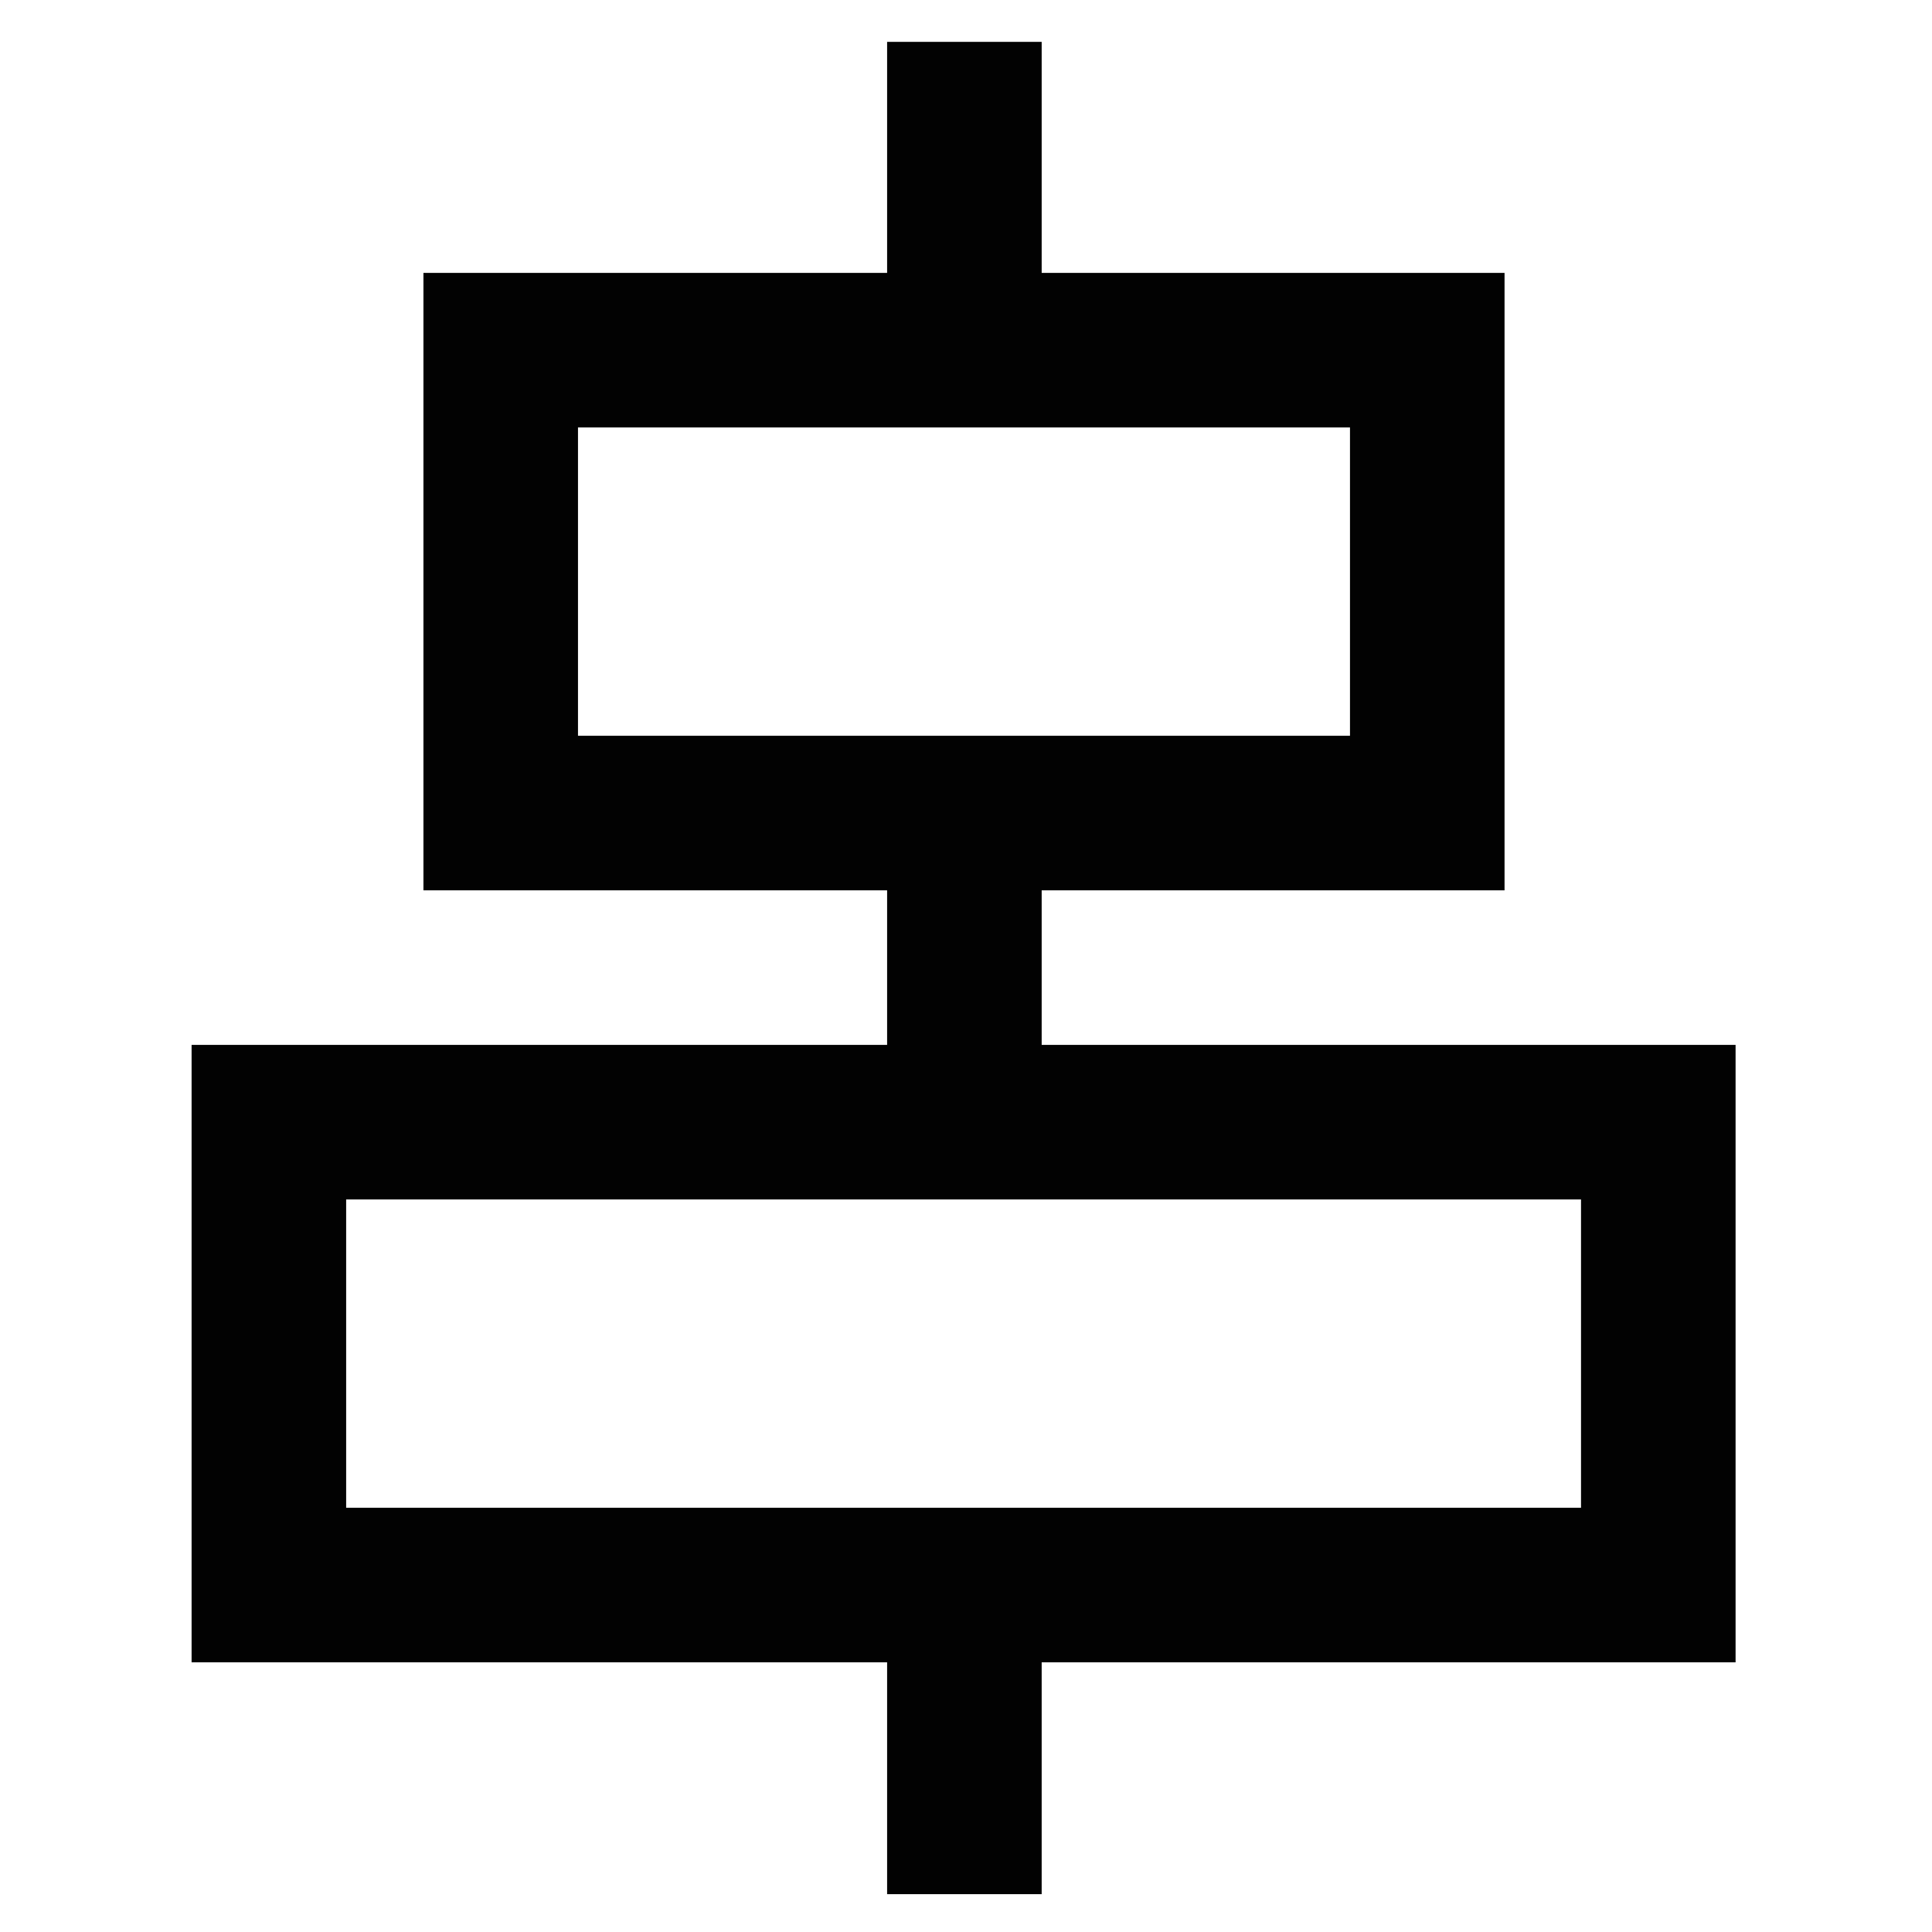
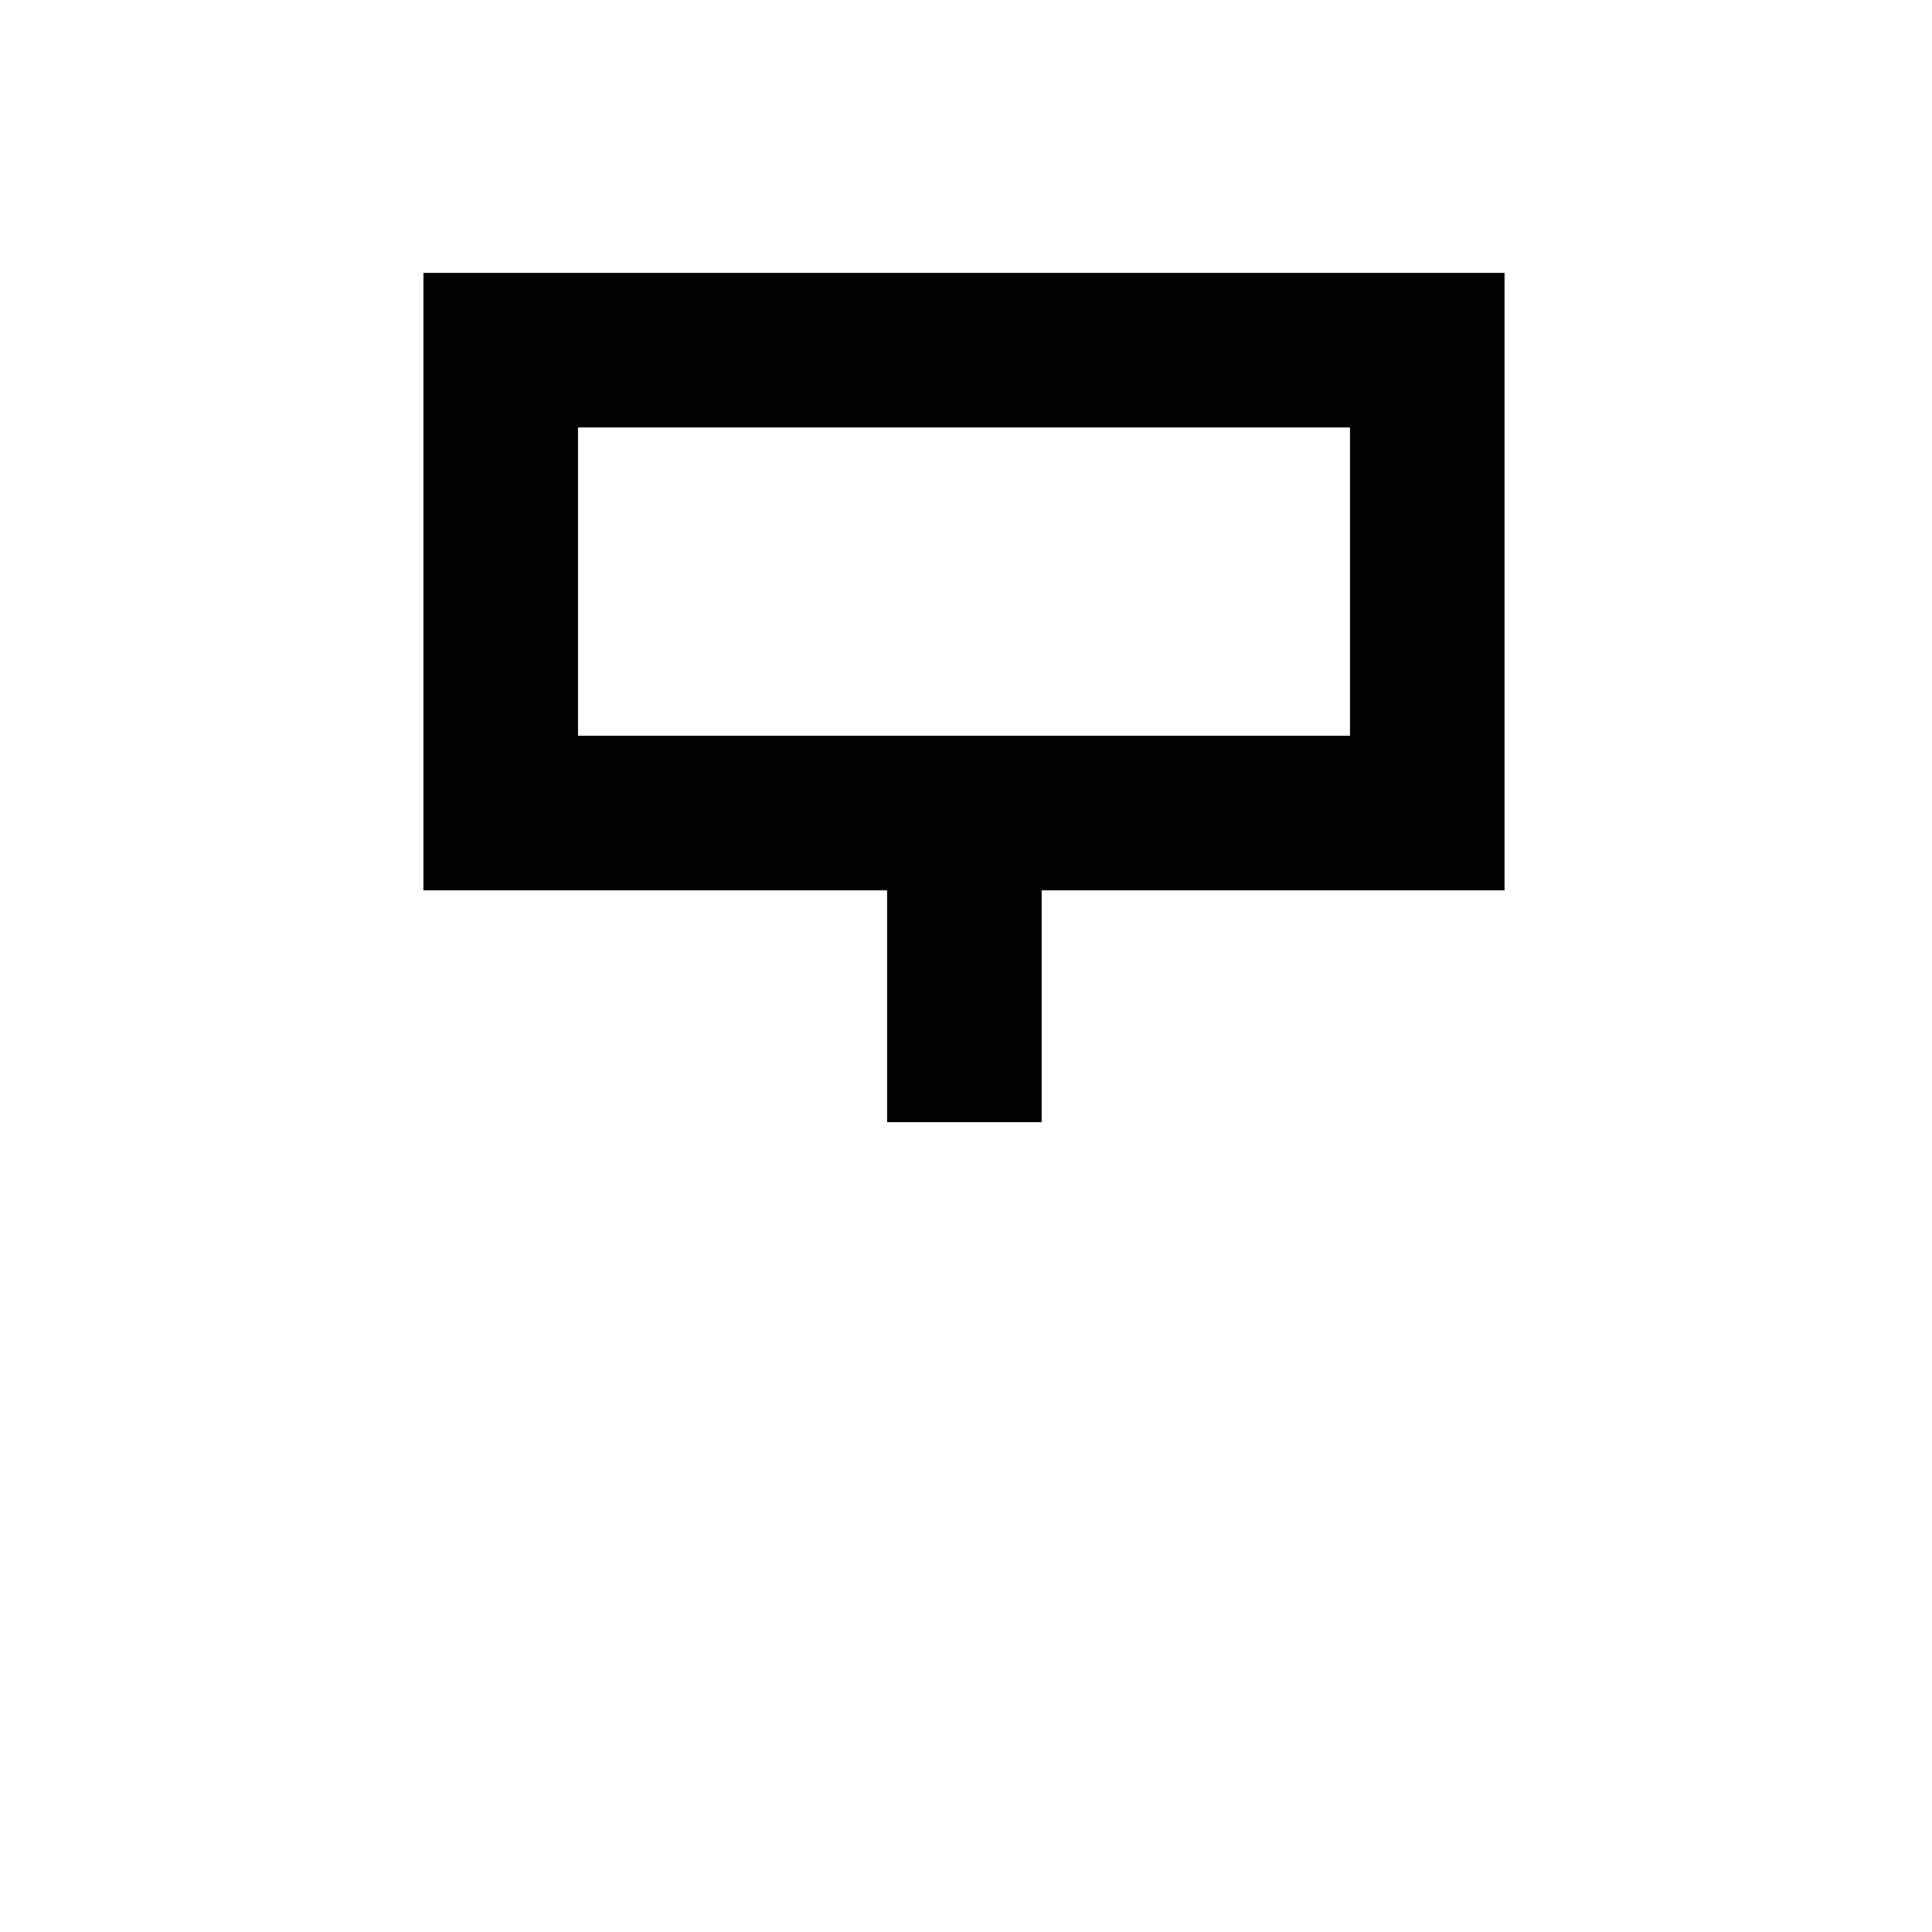
<svg xmlns="http://www.w3.org/2000/svg" width="800px" height="800px" viewBox="0 0 24 24">
  <defs>
    <style>.cls-1{fill:none;stroke:#020202;stroke-miterlimit:10;stroke-width:1.92px;}</style>
  </defs>
  <g id="roll_brush" data-name="roll brush">
    <rect class="cls-1" x="6.22" y="4.35" width="11.51" height="5.75" />
-     <rect class="cls-1" x="3.34" y="13.94" width="17.26" height="5.75" />
    <line class="cls-1" x1="11.98" y1="10.11" x2="11.98" y2="13.94" />
-     <line class="cls-1" x1="11.98" y1="0.52" x2="11.98" y2="4.35" />
-     <line class="cls-1" x1="11.98" y1="19.7" x2="11.98" y2="23.53" />
  </g>
</svg>